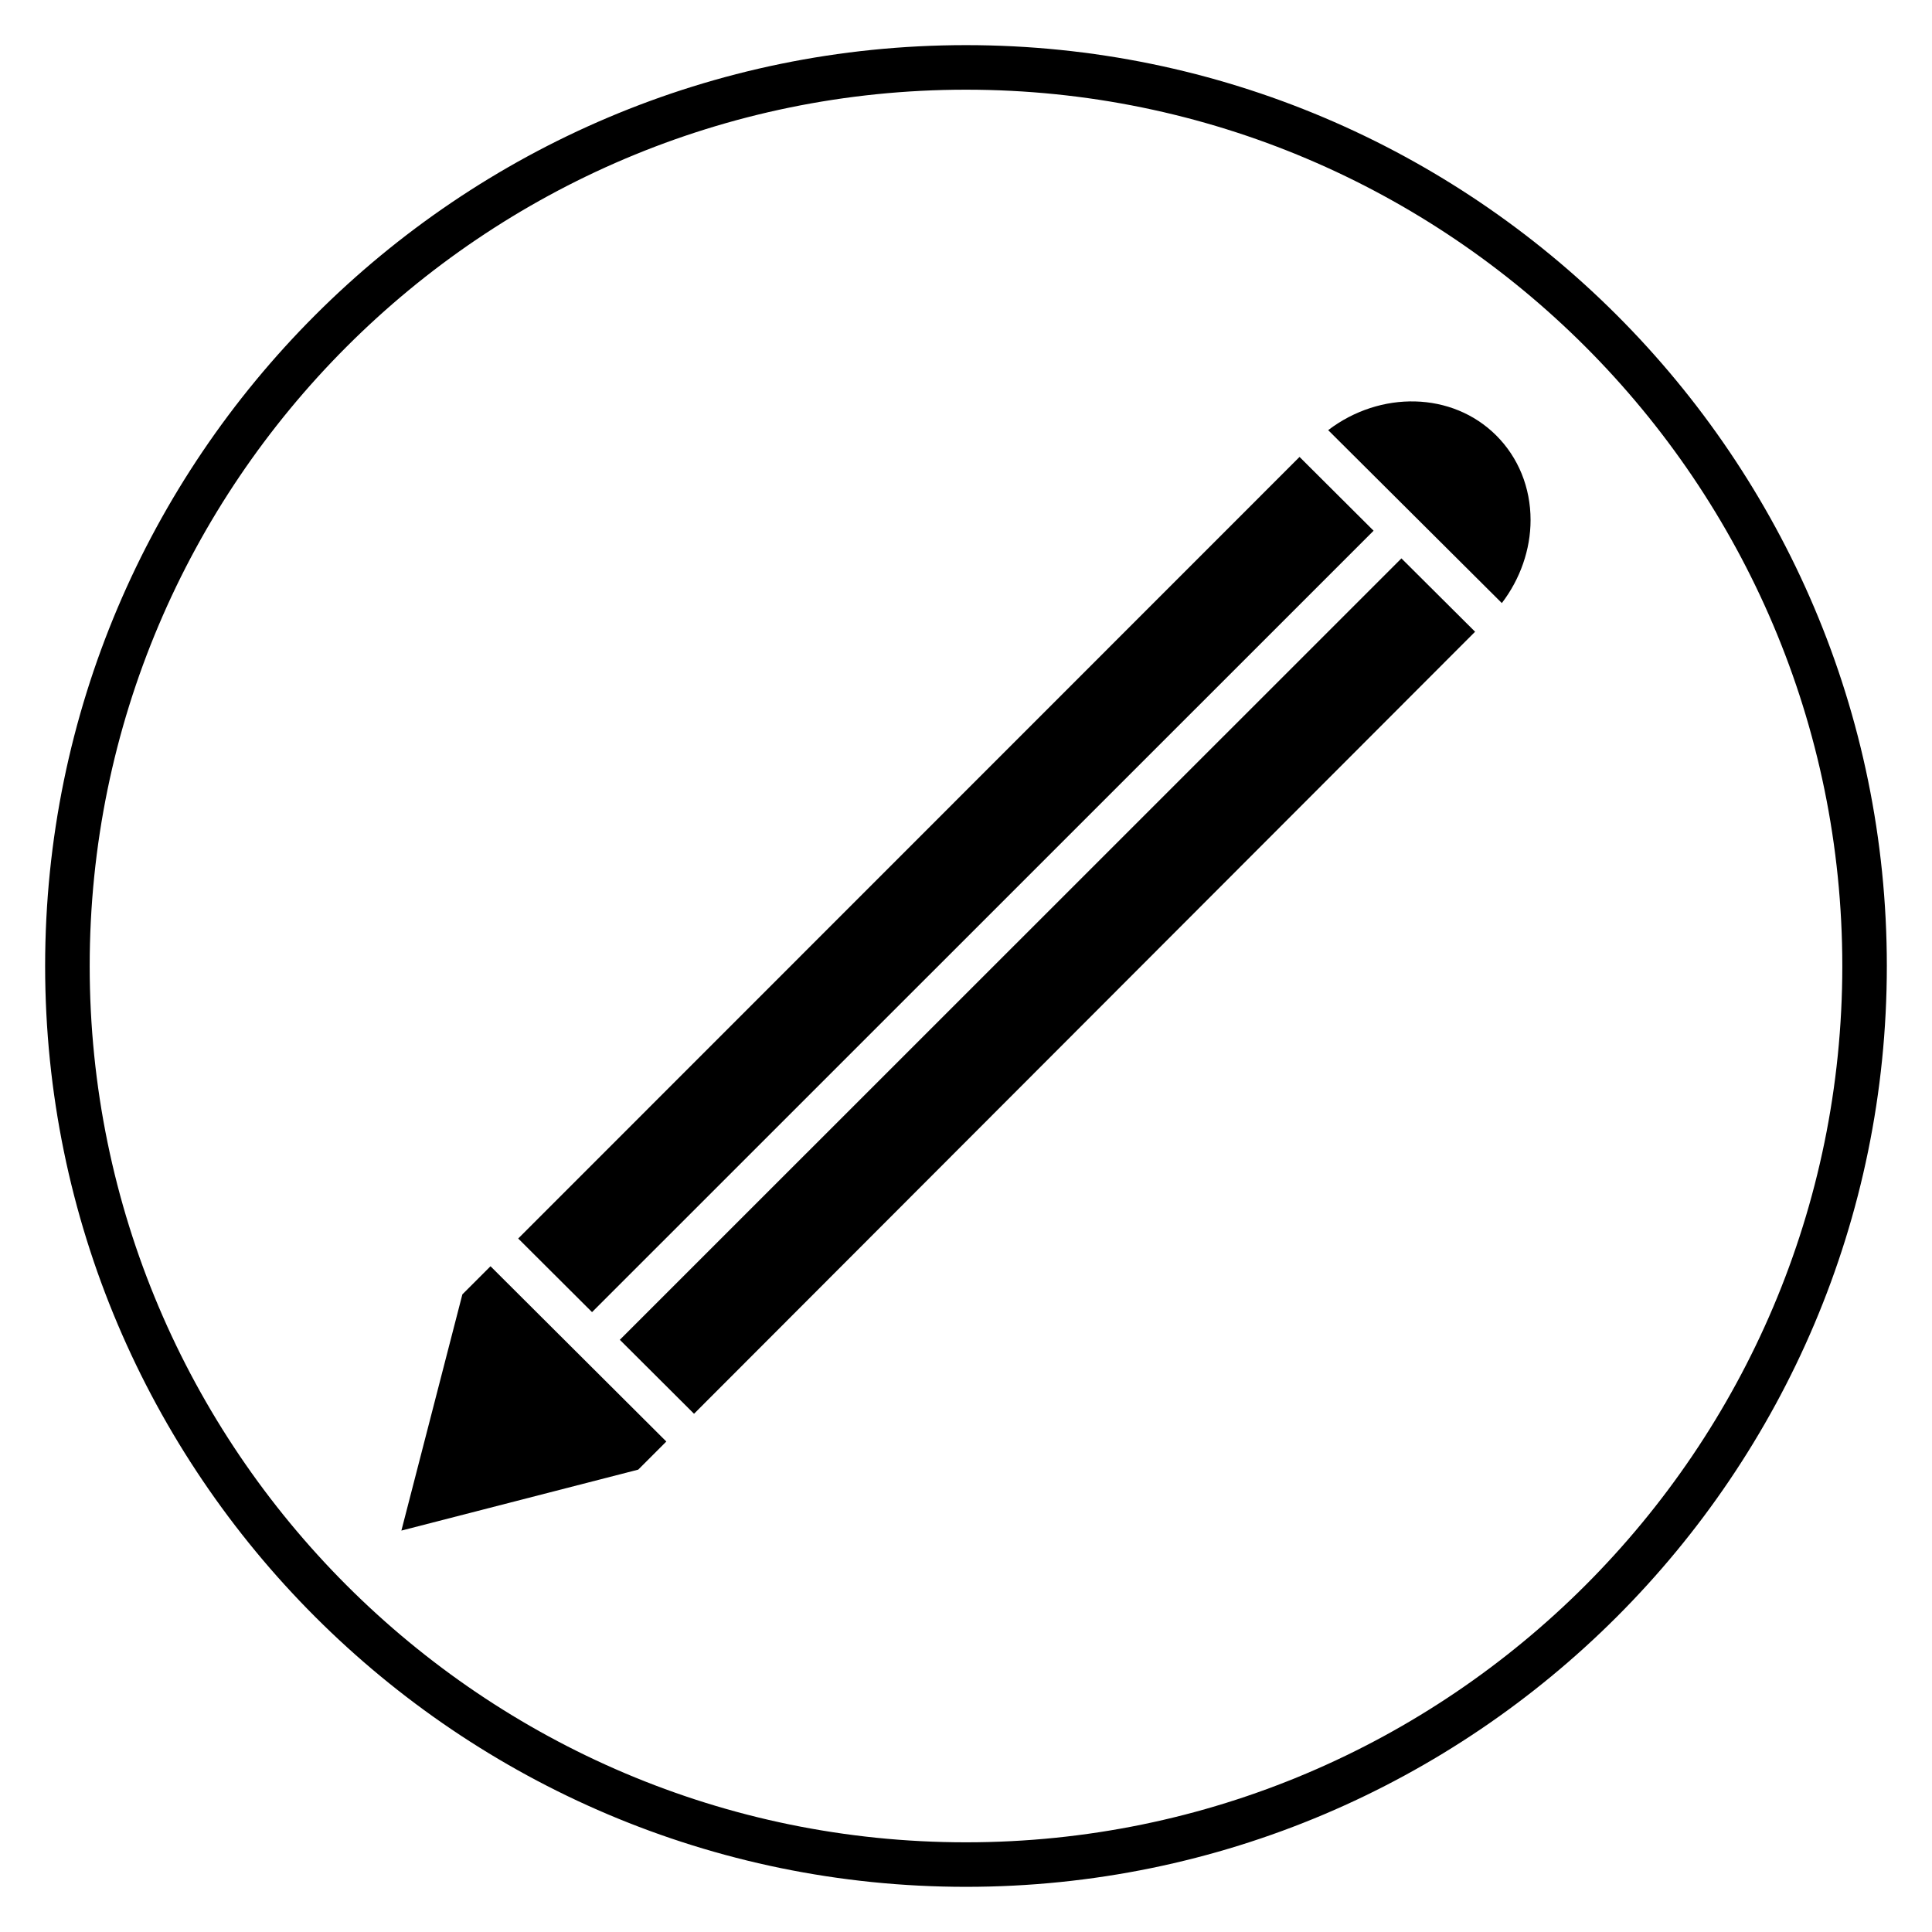
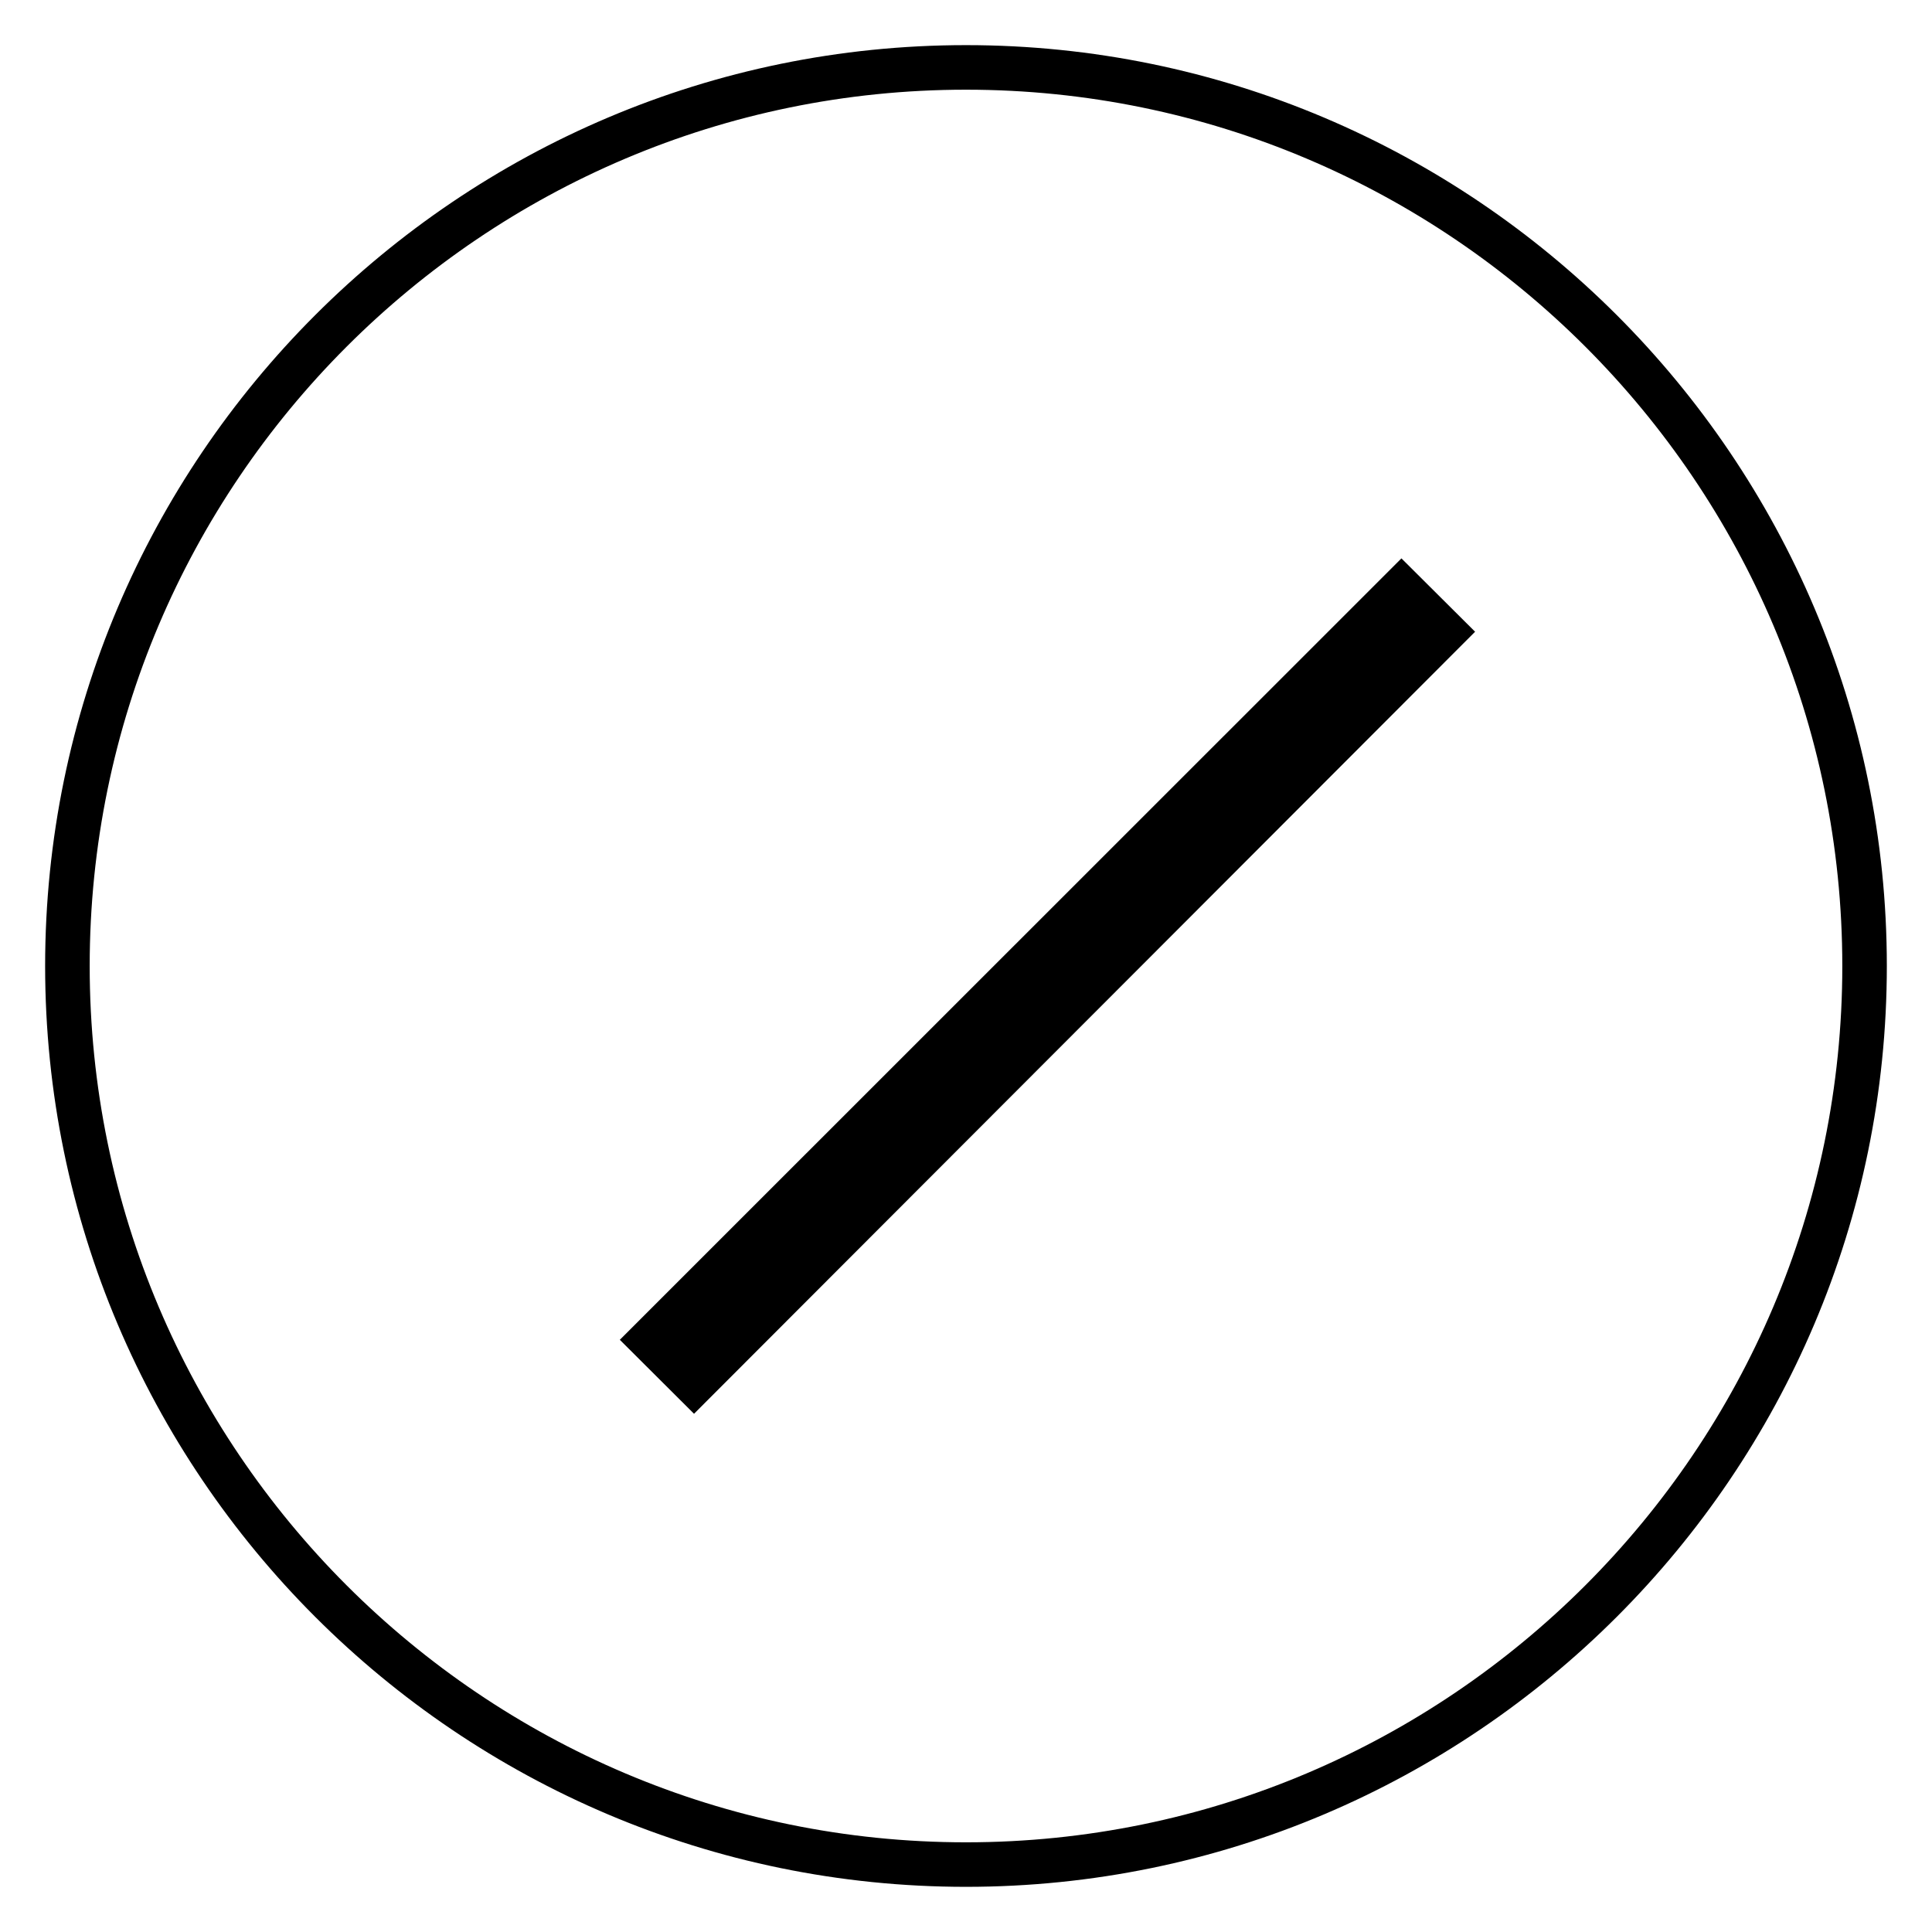
<svg xmlns="http://www.w3.org/2000/svg" fill="#000000" width="800px" height="800px" version="1.1" viewBox="144 144 512 512">
  <g>
    <path d="m400 644.03c-134.56 0-244.04-109.47-244.04-244.03 0-134.56 109.47-244.04 244.04-244.04 134.56 0 244.03 109.47 244.03 244.03 0 134.56-109.47 244.04-244.03 244.04zm0-476.26c-128.05 0-232.23 104.18-232.23 232.23s104.18 232.23 232.23 232.23 232.23-104.18 232.23-232.23c-0.004-128.05-104.18-232.23-232.23-232.23z" />
-     <path d="m488.39 265.09-207.06 207.13 19.566 19.508 207.12-207.08z" />
-     <path d="m273.99 479.57-7.457 7.453-16.16 62.598 62.766-16.156 7.441-7.445z" />
    <path d="m308.26 499.06 19.664 19.605 206.99-207.25-19.52-19.438z" />
-     <path d="m495.98 257.99 46.023 45.832c4.879-6.402 7.613-14.188 7.613-22.008 0-8.605-3.231-16.57-9.109-22.426-11.66-11.629-30.715-11.914-44.527-1.398z" />
  </g>
</svg>